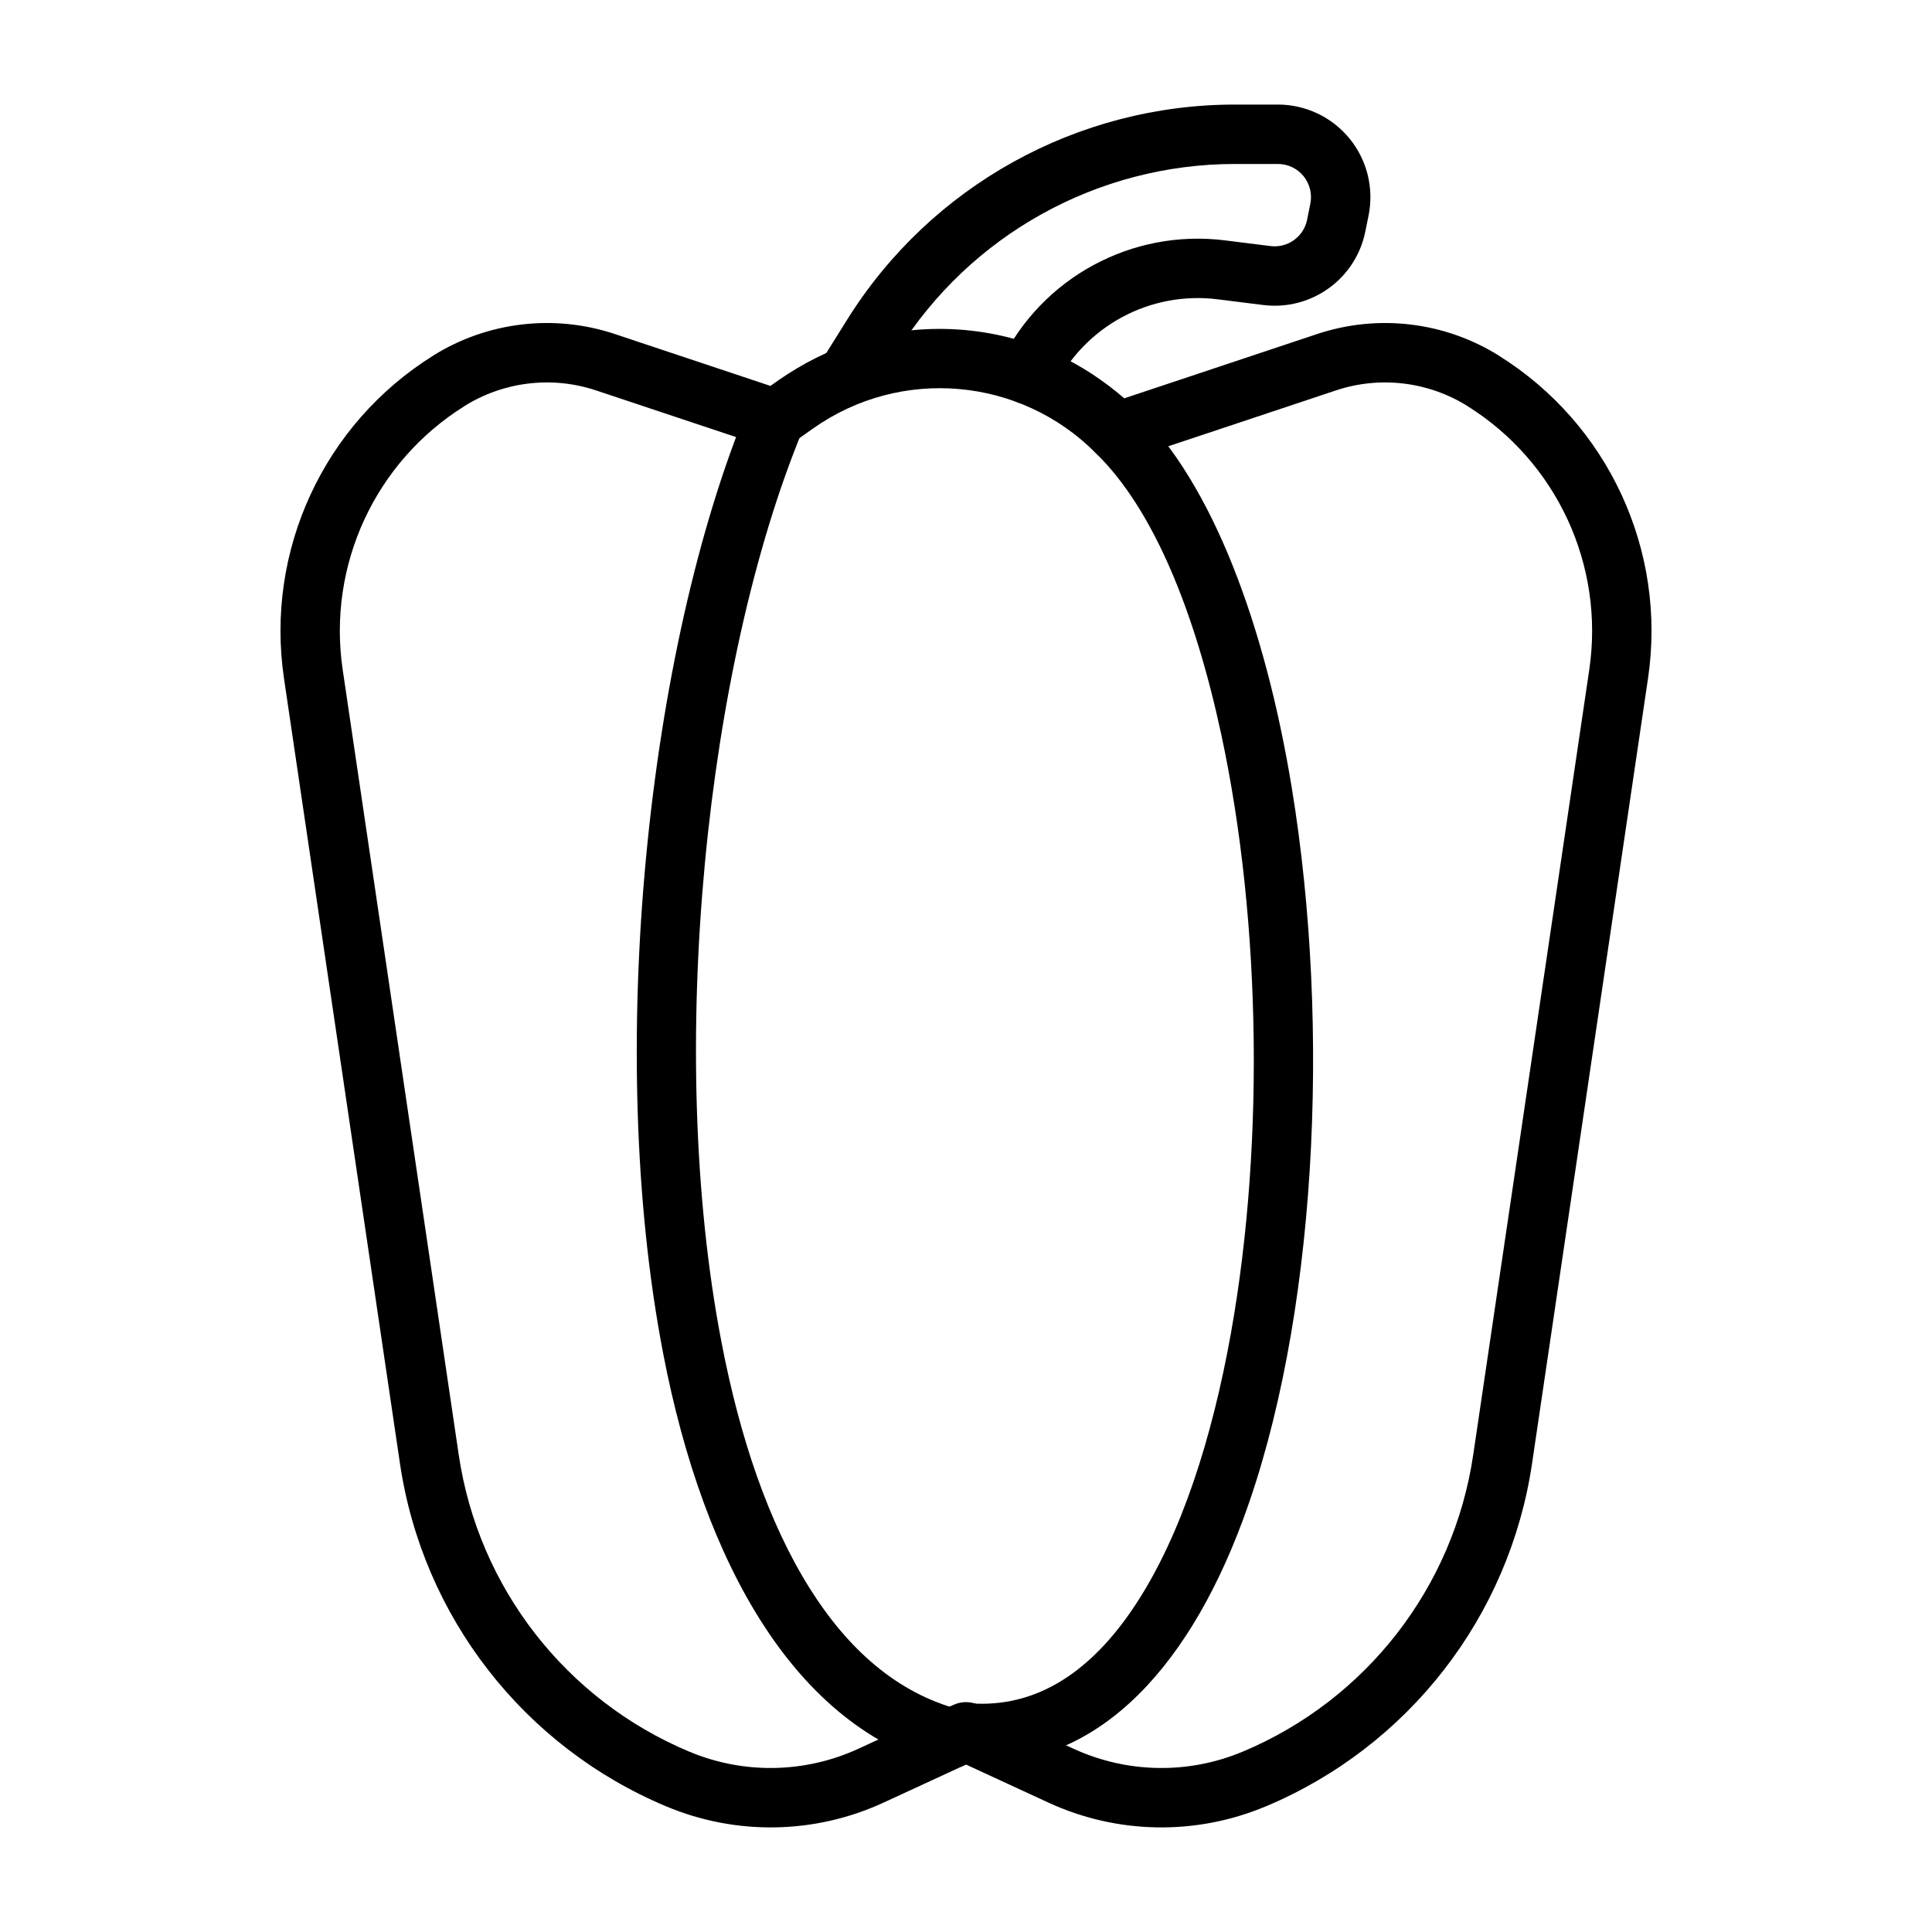
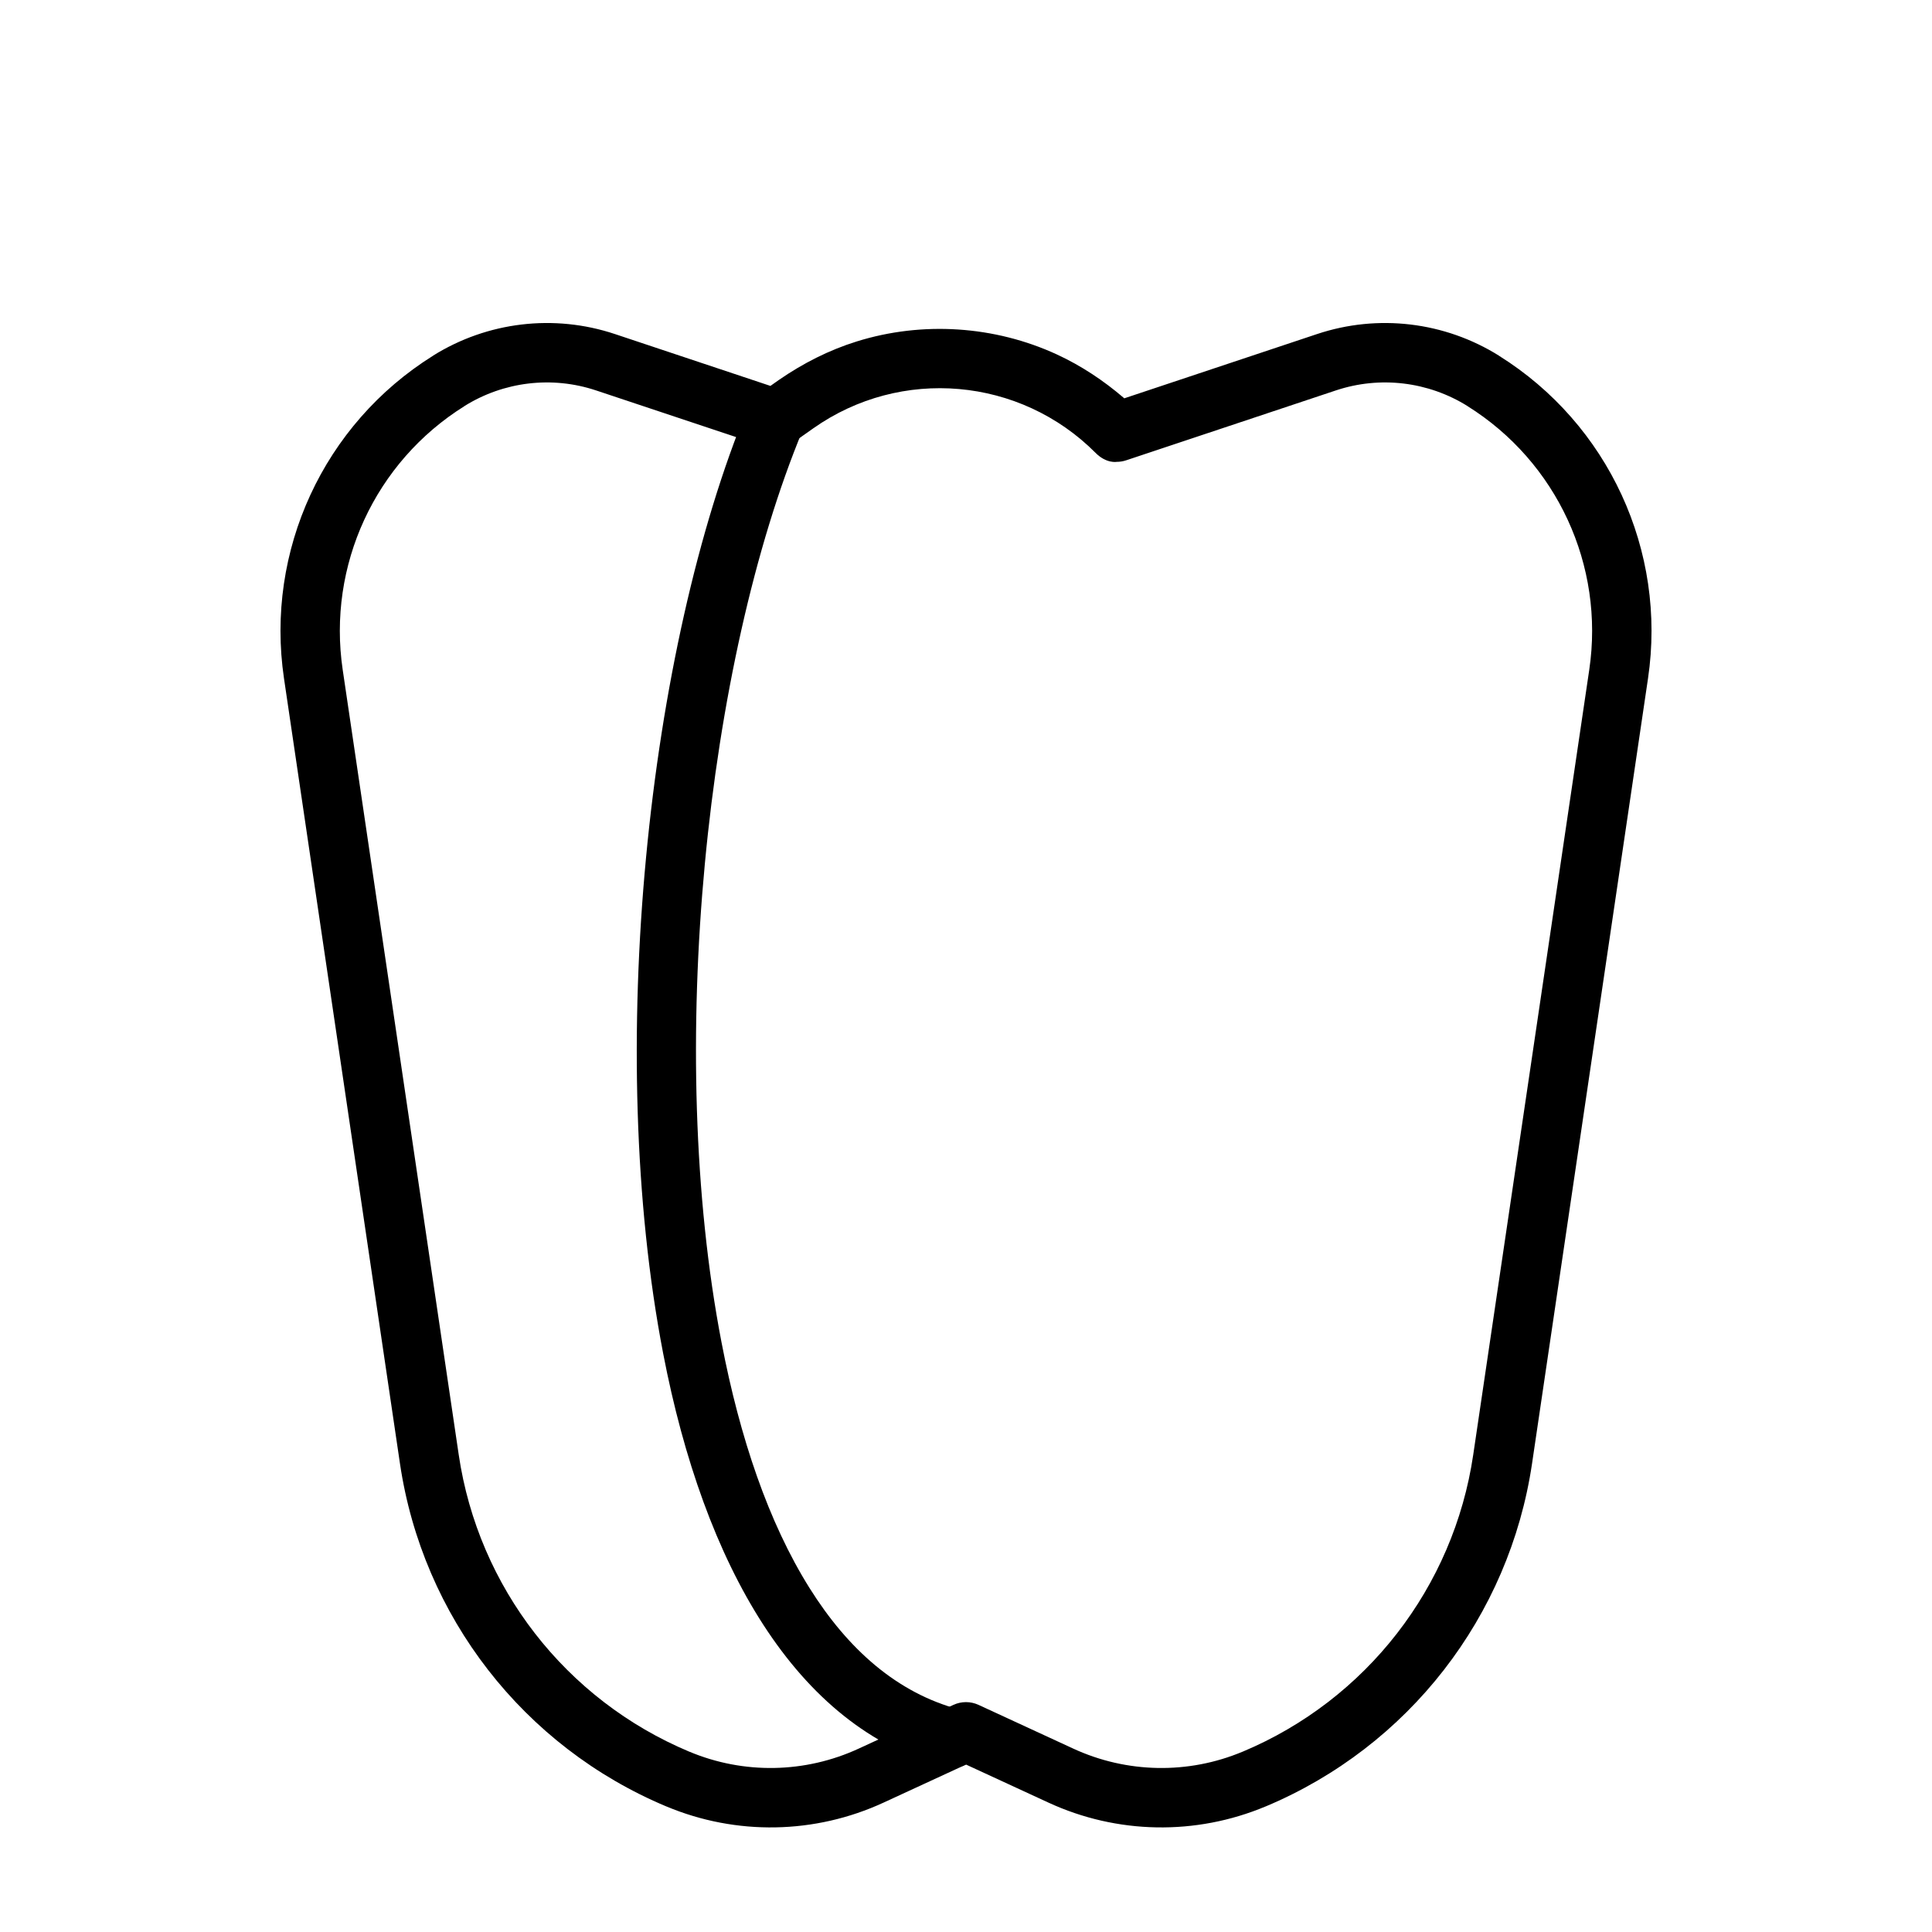
<svg xmlns="http://www.w3.org/2000/svg" fill="#000000" width="800px" height="800px" version="1.1" viewBox="144 144 512 512">
  <g fill-rule="evenodd">
    <path d="m441.94 249.56-0.062-0.062c-5.398-4.629-11.305-8.566-17.773-11.555-16.516-7.621-35.645-8.879-53.027-3.465-7.383 2.297-14.25 5.793-20.609 10.172l-2.297 1.621-41.219-13.746c-16.105-5.367-33.785-3.273-48.191 5.731v0.016c-29 18.121-44.508 51.688-39.5 85.523 8.328 56.441 21.82 147.71 30.73 208.04 6 40.574 32.777 75.035 70.598 90.891h0.016c18.484 7.746 39.359 7.383 57.559-1.023l21.836-10.078 21.836 10.078c18.199 8.406 39.078 8.77 57.559 1.023h0.016c37.816-15.855 64.598-50.316 70.598-90.891 8.91-60.332 22.402-151.6 30.73-208.04 5.008-33.832-10.5-67.398-39.5-85.523v-0.016c-14.406-9.004-32.086-11.098-48.191-5.731zm-82.406 7.949c23.207-16.359 54.82-13.586 74.848 6.551 2.852 2.852 5.59 2.332 5.59 2.332 0.852 0 1.684-0.141 2.488-0.41l55.562-18.516c11.668-3.891 24.449-2.363 34.875 4.141v0.016c23.695 14.801 36.367 42.227 32.273 69.871-8.344 56.426-21.82 147.71-30.75 208.04-5.18 35.109-28.355 64.945-61.086 78.672h-0.016c-14.406 6.047-30.699 5.746-44.887-0.805l-25.129-11.602c-2.094-0.961-4.519-0.961-6.613 0l-25.129 11.602c-14.184 6.551-30.48 6.848-44.887 0.805h-0.016c-32.73-13.73-55.906-43.562-61.086-78.672-8.926-60.332-22.402-151.61-30.75-208.04-4.094-27.648 8.582-55.074 32.273-69.871v-0.016c10.422-6.504 23.207-8.031 34.875-4.141l44.98 14.988c0.805 0.27 1.652 0.41 2.488 0.41 0 0 1.984 0.363 4.598-1.48 0.379-0.27 2.426-1.715 5.496-3.871z" />
    <path d="m342.17 251.97c-26.527 64.016-37.895 170.48-22.418 250.75 10.801 56.066 35.203 99.172 74.531 109.55 4.203 1.117 8.516-1.402 9.621-5.59 1.102-4.203-1.402-8.516-5.606-9.621-16.562-4.375-29.598-15.996-39.77-32.227-10.879-17.352-18.469-39.863-23.316-65.086-14.91-77.398-4.062-180.03 21.508-241.75 1.668-4.016-0.234-8.613-4.25-10.281s-8.629 0.25-10.297 4.25z" />
-     <path d="m434.48 264.16c15.242 14.863 26.137 41.941 33.109 74.203 10.816 50.098 11.699 112.6 1.684 163.96-5.434 27.852-13.996 52.379-26.137 69.559-10.926 15.461-24.719 24.75-41.957 23.523-4.328-0.316-8.109 2.961-8.406 7.289-0.316 4.328 2.945 8.109 7.289 8.406 33.188 2.379 58.078-23.332 73.227-64.047 19.586-52.633 23.508-130.33 13.066-194.17-7.148-43.641-21.223-80.812-40.887-99.992-3.102-3.039-8.094-2.977-11.133 0.125-3.023 3.117-2.961 8.109 0.141 11.148z" />
-     <path d="m362.86 238.89c-1.008 0.219-1.605 1.875-1.605 3.668 0 4.344 3.527 7.871 7.871 7.871 0 0 4.031 0.535 6.754-3.809 0.426-0.691 2.723-4.359 6-9.605 19.27-30.828 53.059-49.562 89.41-49.562h11.367c2.629 0 5.117 1.18 6.785 3.211 1.652 2.031 2.332 4.707 1.812 7.289l-0.852 4.266c-0.914 4.519-5.133 7.559-9.699 6.992l-12.09-1.512c-24.594-3.07-48.43 9.809-59.324 32.07 3.906-7.981 7.07 11.336 7.07 11.336-4.344-15.742-7.871-12.219-7.871-7.871 0 4.344 3.527 7.871 7.871 7.871 0 0 4.644 0.566 7.086-4.41 7.934-16.23 25.301-25.617 43.219-23.379 4.234 0.535 8.375 1.055 12.09 1.512 12.754 1.59 24.562-6.91 27.078-19.523l0.867-4.266c1.434-7.211-0.426-14.672-5.086-20.355-4.66-5.684-11.617-8.973-18.957-8.973h-11.367c-41.785 0-80.609 21.523-102.76 56.961-3.273 5.242-6 9.605-6 9.605z" />
  </g>
</svg>